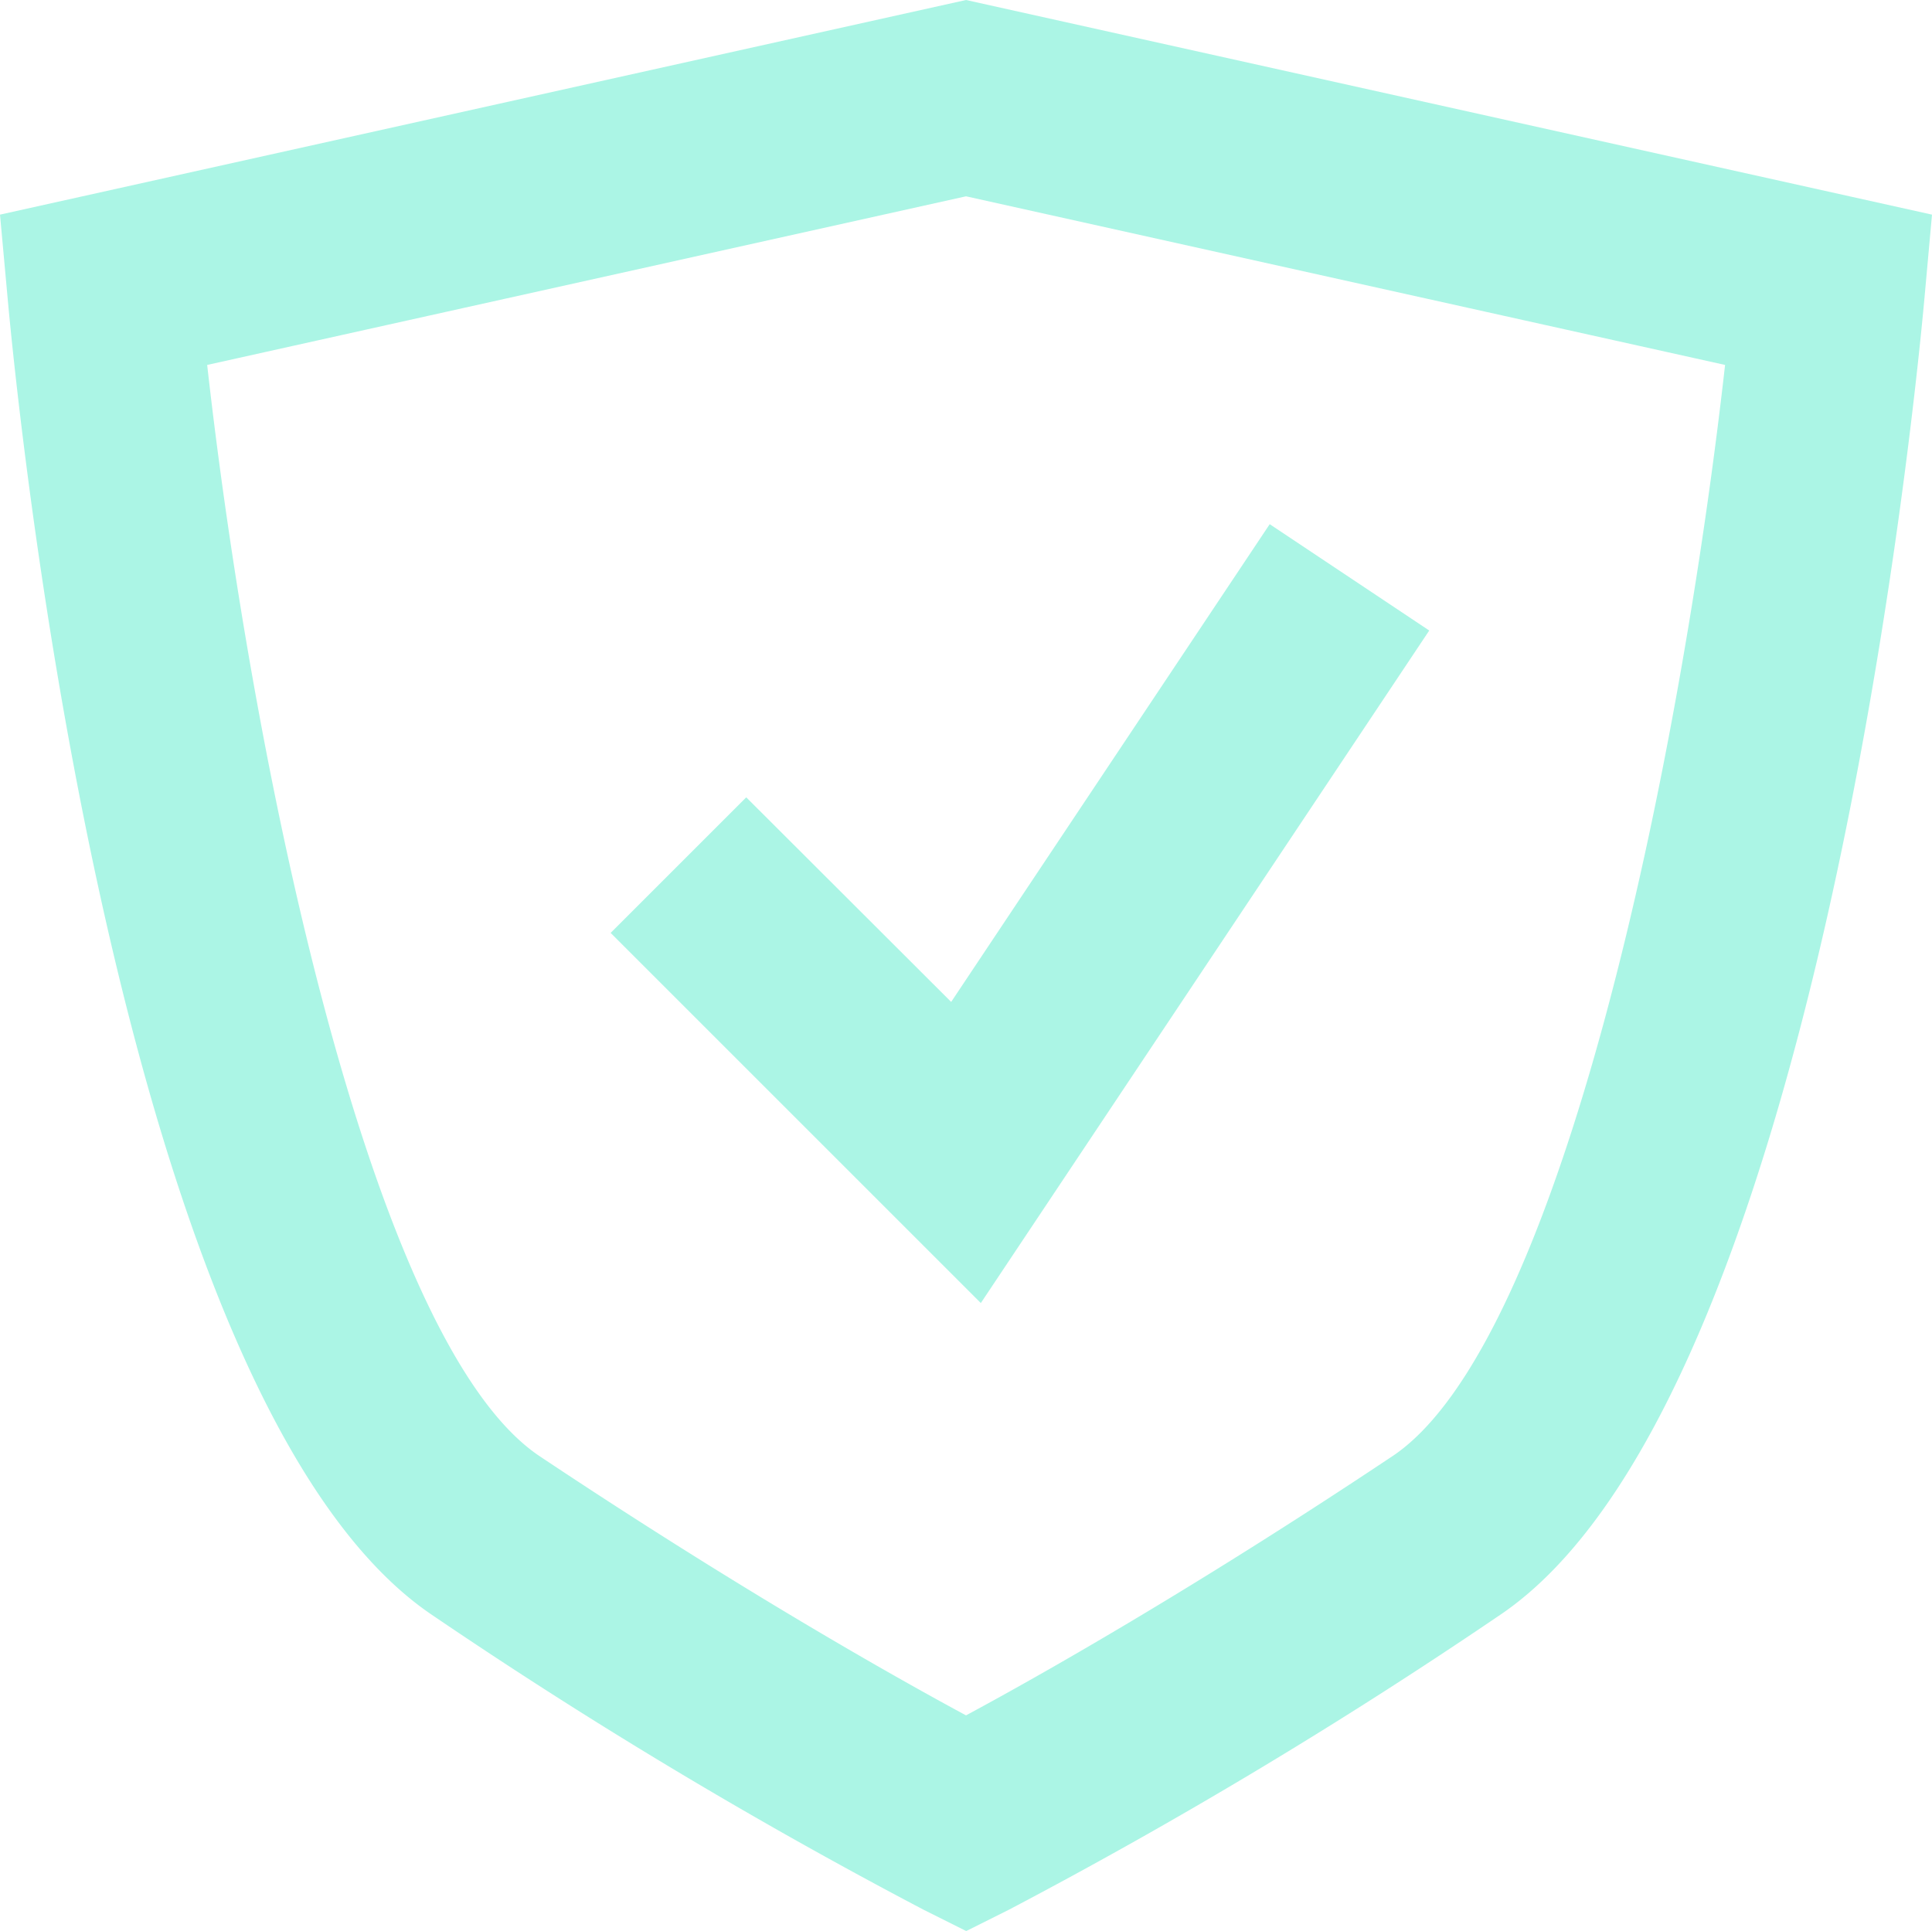
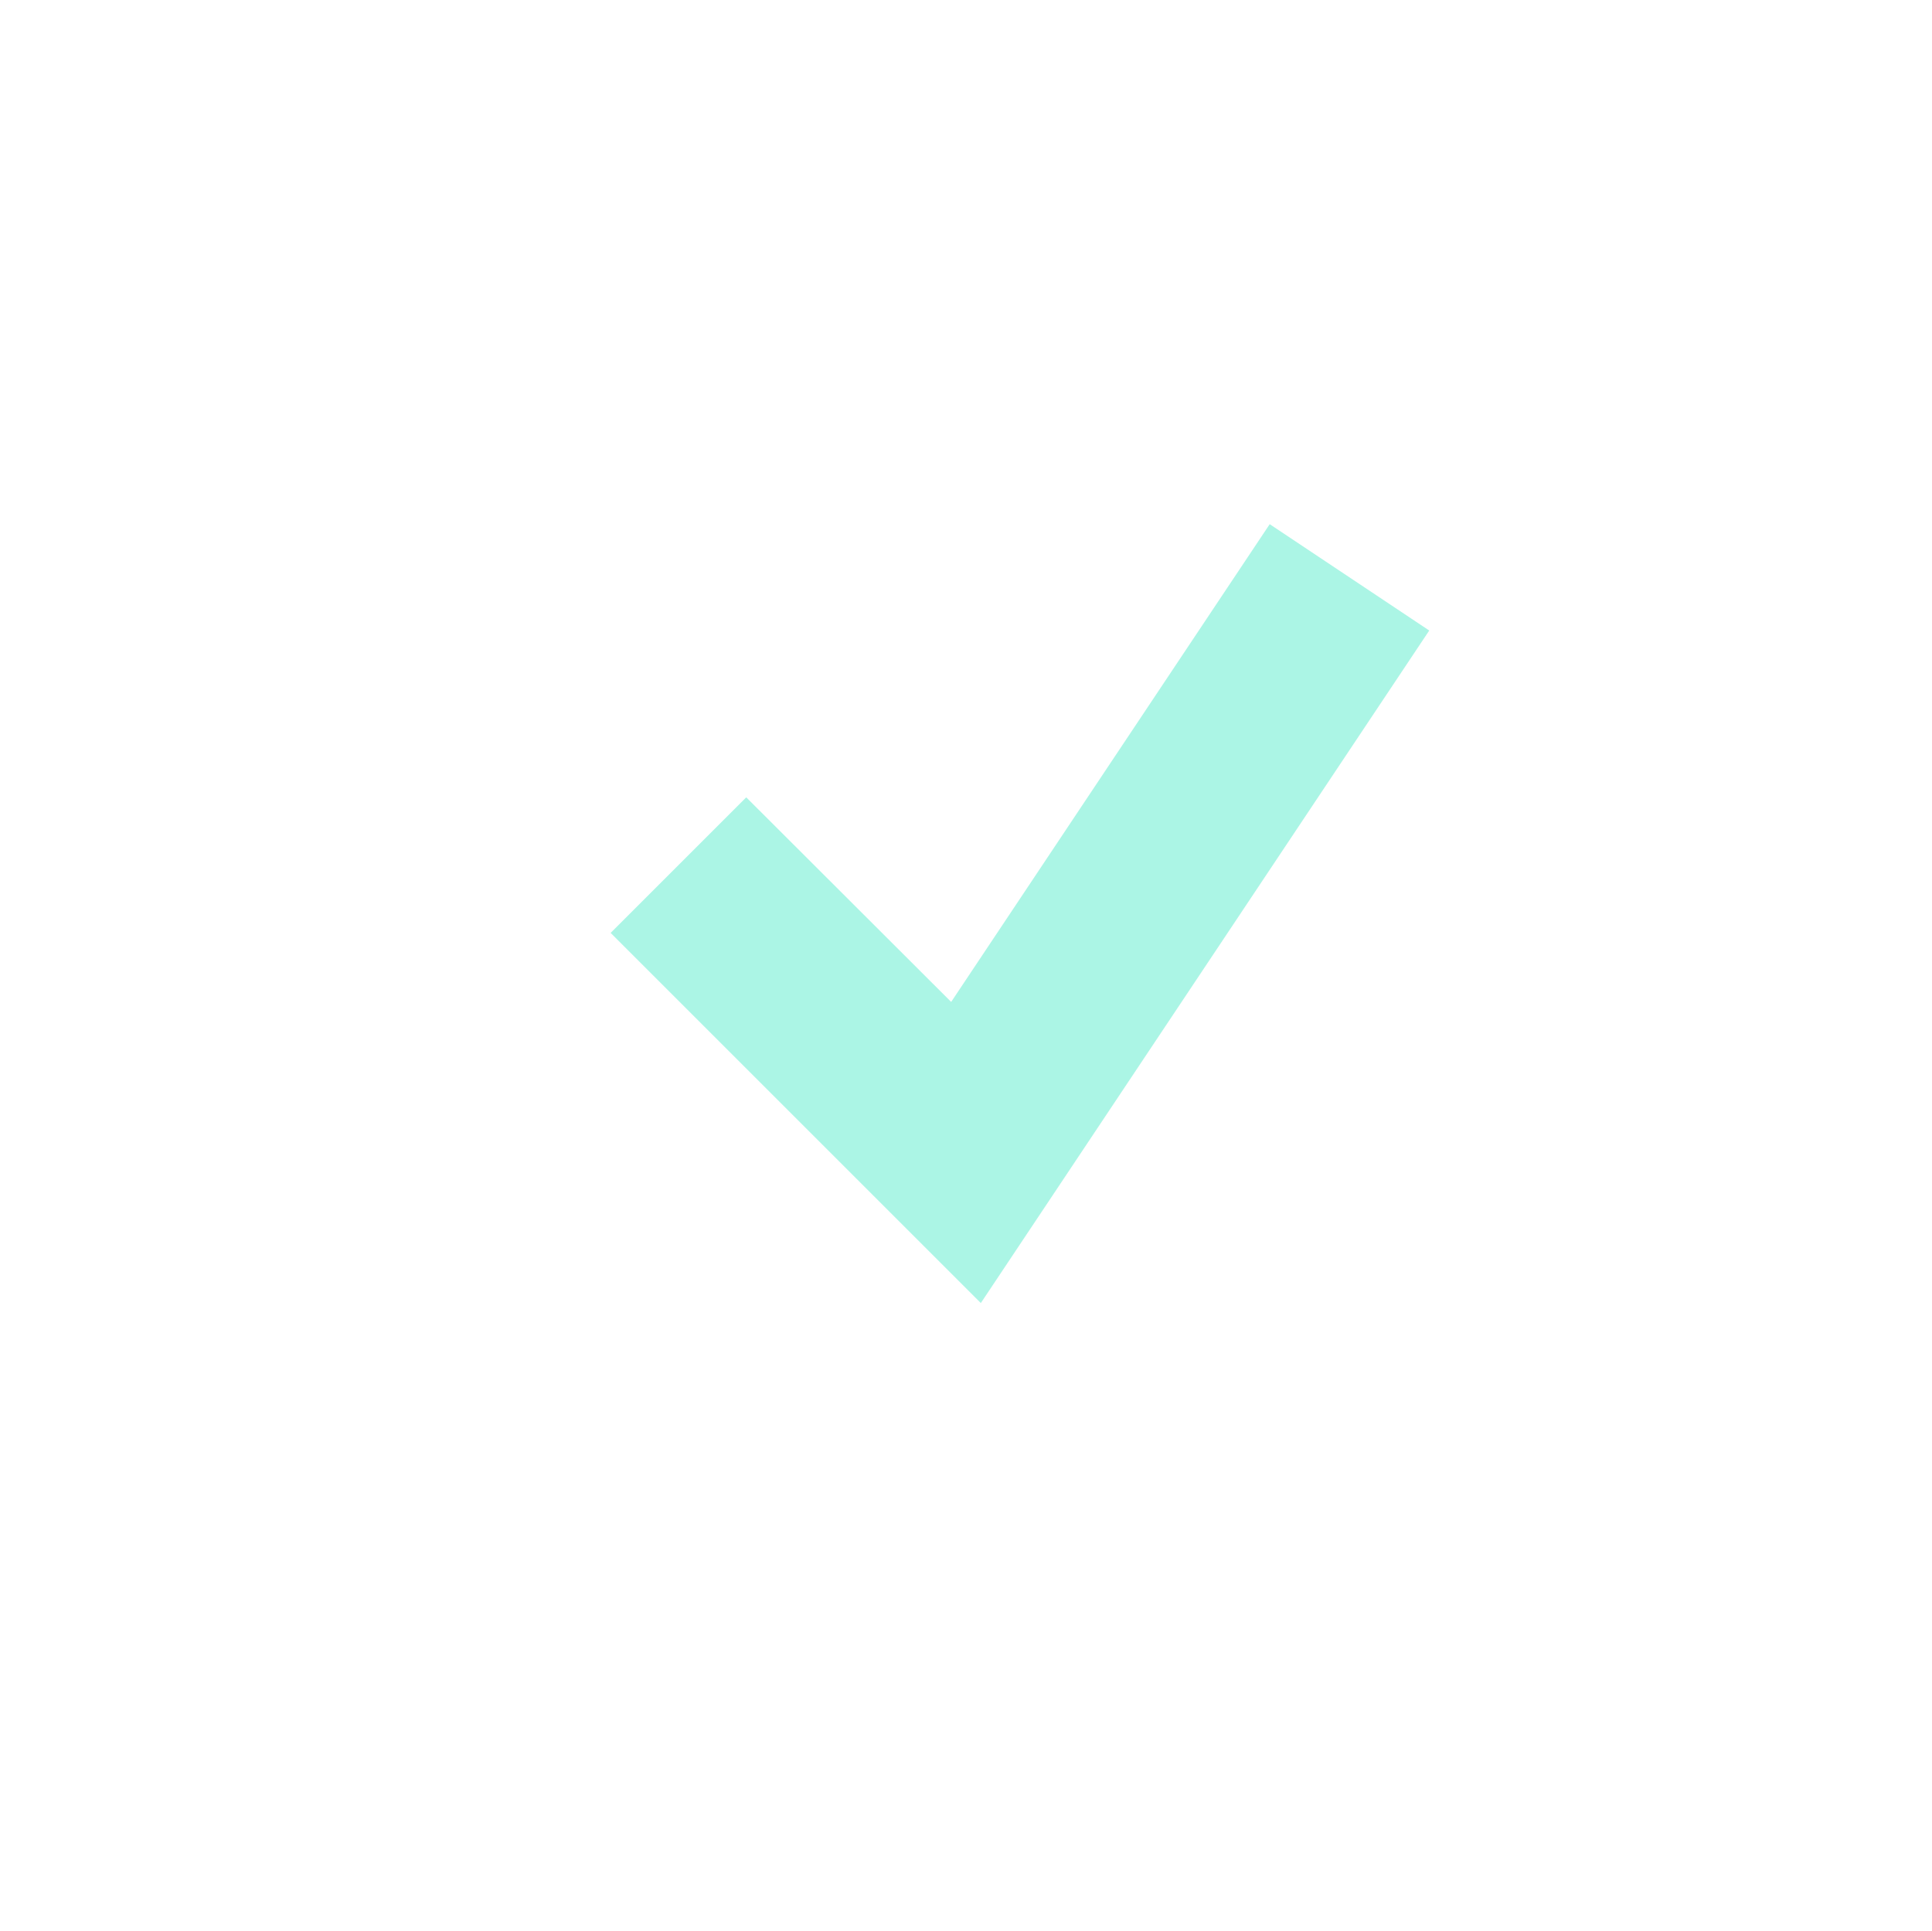
<svg xmlns="http://www.w3.org/2000/svg" width="44.883" height="44.863" viewBox="0 0 44.883 44.863">
  <g id="Groupe_654" data-name="Groupe 654" transform="translate(-41.924 118.024)">
-     <path id="Tracé_483" data-name="Tracé 483" d="M64.366-118.024l-22.442,4.987.178,1.949c.238,2.617,2.537,25.7,9.892,30.608a117.351,117.351,0,0,0,11.377,6.822l1,.5,1-.5A117.673,117.673,0,0,0,76.739-80.48c7.355-4.9,9.653-27.991,9.892-30.608l.176-1.949Zm9.9,33.837c-4.666,3.112-8.25,5.13-9.9,6.018-1.65-.889-5.234-2.907-9.9-6.018-3.929-2.619-6.7-16.186-7.729-25.358l17.629-3.918L82-109.545C80.967-100.373,78.2-86.806,74.267-84.187Z" transform="translate(0 0)" fill="#abf5e5" />
-     <path id="Tracé_484" data-name="Tracé 484" d="M51.443-106.212l-3.15,3.15,8.6,8.6,10.417-15.625-3.706-2.471-7.4,11.1Z" transform="translate(7.817 6.713)" fill="#abf5e5" />
+     <path id="Tracé_484" data-name="Tracé 484" d="M51.443-106.212l-3.15,3.15,8.6,8.6,10.417-15.625-3.706-2.471-7.4,11.1" transform="translate(7.817 6.713)" fill="#abf5e5" />
  </g>
</svg>